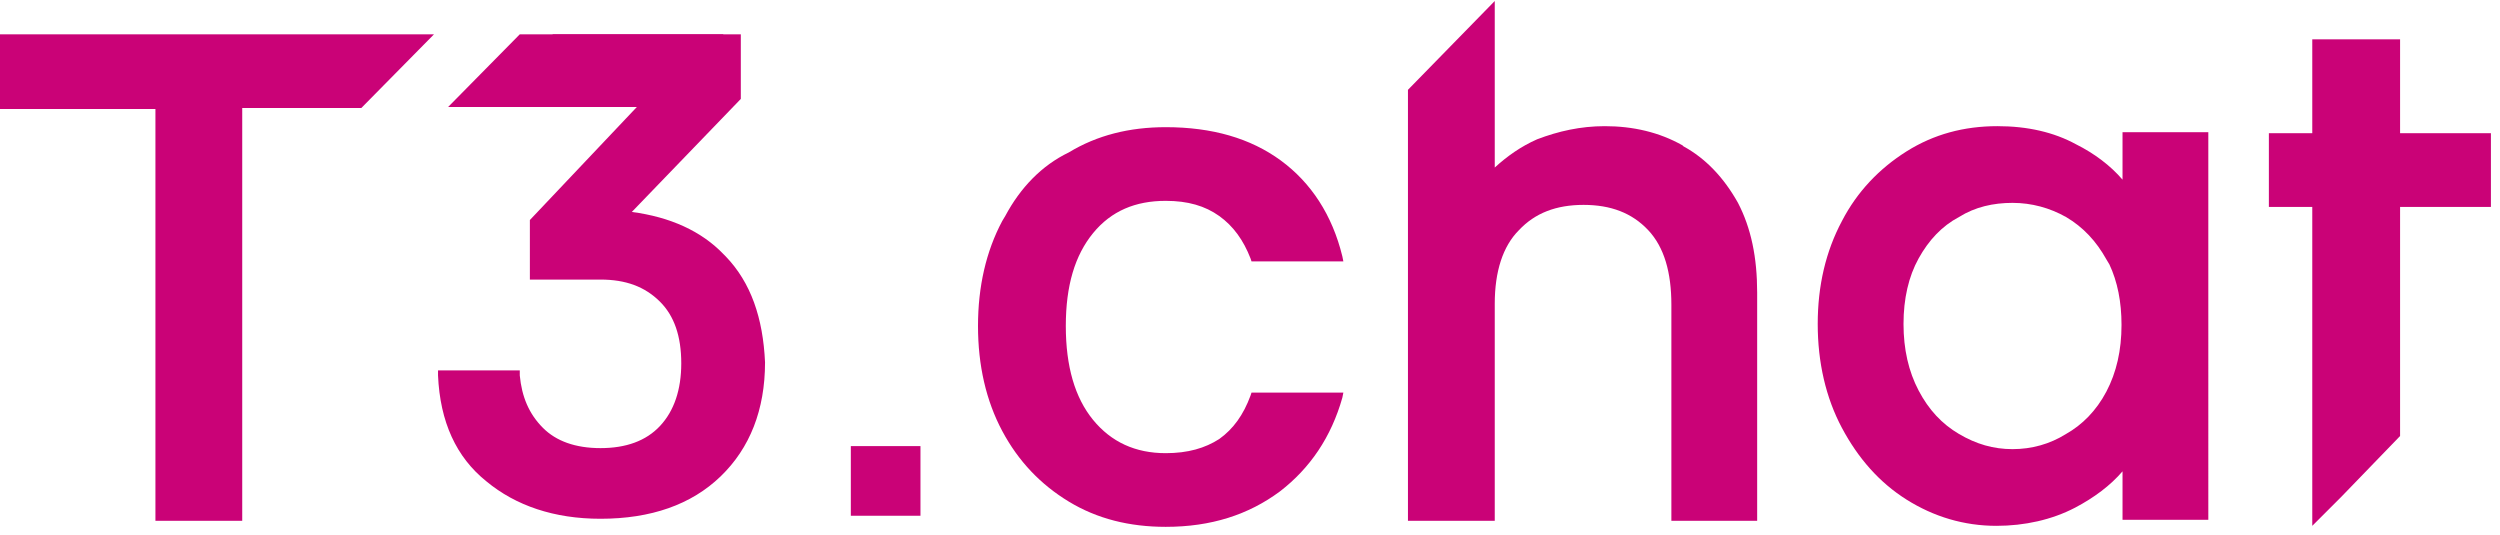
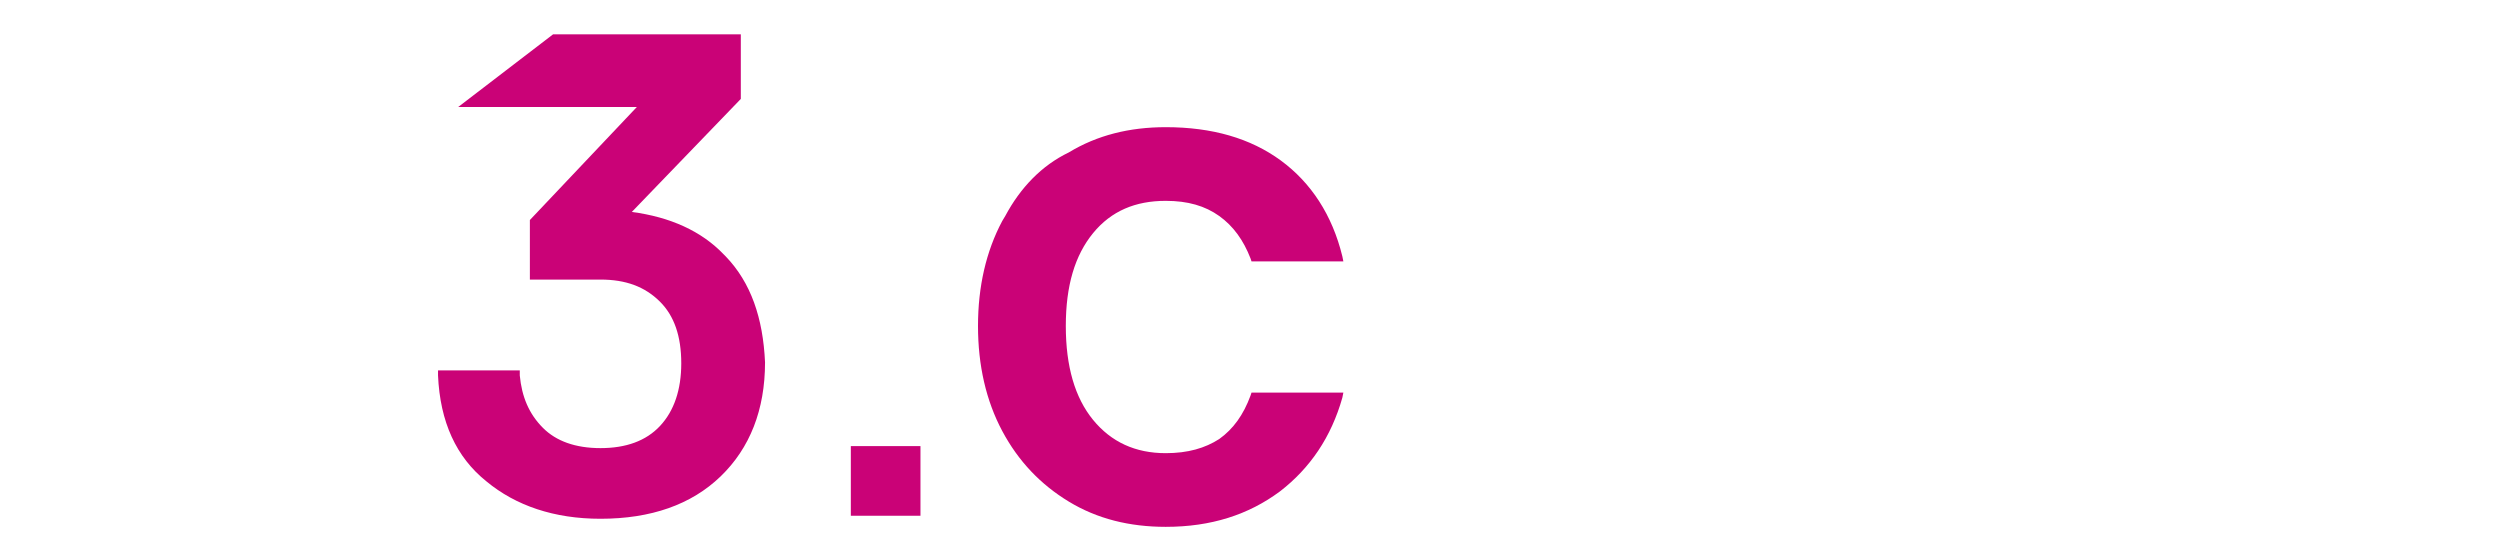
<svg xmlns="http://www.w3.org/2000/svg" version="1.1" id="Layer_1" x="0px" y="0px" viewBox="0 0 247.7 53" style="enable-background:new 0 0 247.7 53;" xml:space="preserve">
  <style type="text/css">
	.st0{fill:#ca0277;}
	@media (prefers-color-scheme: dark) {
		.st0{fill:#E3BAD1;}
	}
</style>
-   <path class="st0" d="M205.6,50.3c1.9-1,3.5-2.2,4.7-3.6v4.4v0.4h0.4h7.7h0.4v-0.4V13.5v-0.4h-0.4h-7.7h-0.4v0.4v4.3  c-1.2-1.4-2.8-2.6-4.6-3.5c-2.2-1.2-4.8-1.8-7.8-1.8c-3.3,0-6.3,0.8-9,2.5c-2.7,1.7-4.9,4-6.4,6.9l0,0c-1.6,3-2.4,6.4-2.4,10.2  c0,3.8,0.8,7.3,2.4,10.3c1.6,3,3.7,5.4,6.4,7.1c2.7,1.7,5.7,2.6,8.9,2.6C200.6,52.1,203.3,51.5,205.6,50.3z M208.7,25.7l0.3,0.5  c0.8,1.7,1.2,3.7,1.2,6c0,2.5-0.5,4.7-1.5,6.6c-1,1.9-2.4,3.3-4,4.2c-1.6,1-3.4,1.5-5.3,1.5c-1.9,0-3.6-0.5-5.3-1.5  c-1.7-1-3-2.4-4-4.3c-1-1.9-1.5-4.1-1.5-6.6c0-2.5,0.5-4.7,1.5-6.5c1-1.8,2.3-3.2,4-4.1c1.6-1,3.4-1.4,5.3-1.4  c1.9,0,3.7,0.5,5.3,1.4C206.4,22.5,207.7,23.9,208.7,25.7z" />
  <path class="st0" d="M99.6,21.4L99.6,21.4l-0.3,0.5c-1.6,3-2.4,6.5-2.4,10.4s0.8,7.4,2.4,10.4c1.6,3,3.8,5.3,6.6,7  c2.8,1.7,6,2.5,9.6,2.5c4.5,0,8.2-1.2,11.3-3.5c3-2.3,5.1-5.4,6.2-9.3l0.1-0.5h-0.5h-8.3H124l-0.1,0.3c-0.7,1.9-1.7,3.3-3.1,4.3  c-1.4,0.9-3.1,1.4-5.3,1.4c-3,0-5.4-1.1-7.2-3.3l0,0c-1.8-2.2-2.7-5.3-2.7-9.3c0-4,0.9-7,2.7-9.2c1.8-2.2,4.2-3.2,7.2-3.2  c2.2,0,3.9,0.5,5.3,1.5c1.4,1,2.4,2.4,3.1,4.2l0.1,0.3h0.3h8.3h0.5l-0.1-0.5c-1-4.1-3.1-7.3-6.1-9.5c-3-2.2-6.8-3.3-11.4-3.3  c-3.6,0-6.8,0.8-9.6,2.5l0,0C103.2,16.4,101.1,18.6,99.6,21.4z" />
  <g>
-     <polygon class="st0" points="237.8,13.2 237.8,3.9 229.1,3.9 229.1,13.2 224.8,13.2 224.8,20.5 229.1,20.5 229.1,52.1 230,51.2    230,51.2 232,49.2 237.8,43.2 237.8,20.5 246.8,20.5 246.8,13.2  " />
-     <path class="st0" d="M71.7,3.4H51.5l-7.1,7.2h18.8" />
-     <path class="st0" d="M166.8,14.5l-0.1-0.1c-2.3-1.3-4.9-1.9-7.7-1.9c-2.4,0-4.6,0.5-6.7,1.3c-1.6,0.7-3,1.7-4.2,2.8V0.1l-8.6,8.8   v42.7h8.6V30.1c0-3.2,0.8-5.7,2.4-7.3c1.6-1.7,3.7-2.5,6.4-2.5s4.8,0.8,6.4,2.5c1.6,1.7,2.3,4.2,2.3,7.4v21.4h8.5V29   c0-3.5-0.6-6.4-1.9-8.9C170.8,17.6,169,15.7,166.8,14.5z" />
-     <path class="st0" d="M43,3.4H0v0.5l0,0v3.2v3.7h3.5l0,0h11.9v40.8H24V10.7h11.8L43,3.4z" />
-   </g>
+     </g>
  <path class="st0" d="M71.9,25.4l-0.2-0.2h0c-2.2-2.3-5.3-3.7-9.1-4.2L73.4,9.8V3.4H54.8l-9.4,7.2h17.7L52.5,21.8v5.9h7  c2.5,0,4.4,0.7,5.9,2.2c1.4,1.4,2.1,3.4,2.1,6.1c0,2.6-0.7,4.7-2.1,6.2c-1.4,1.5-3.4,2.2-5.9,2.2c-2.5,0-4.4-0.7-5.7-2  c-1.4-1.4-2.1-3.1-2.3-5.2l0-0.5h-8.1l0,0.5c0.2,4.6,1.8,8.1,4.8,10.5c2.9,2.4,6.7,3.7,11.3,3.7c5,0,9-1.4,11.9-4.2  c2.9-2.8,4.4-6.6,4.4-11.3C75.6,31.5,74.4,28,71.9,25.4z" />
  <rect x="84.3" y="44.2" class="st0" width="6.9" height="6.9" />
</svg>